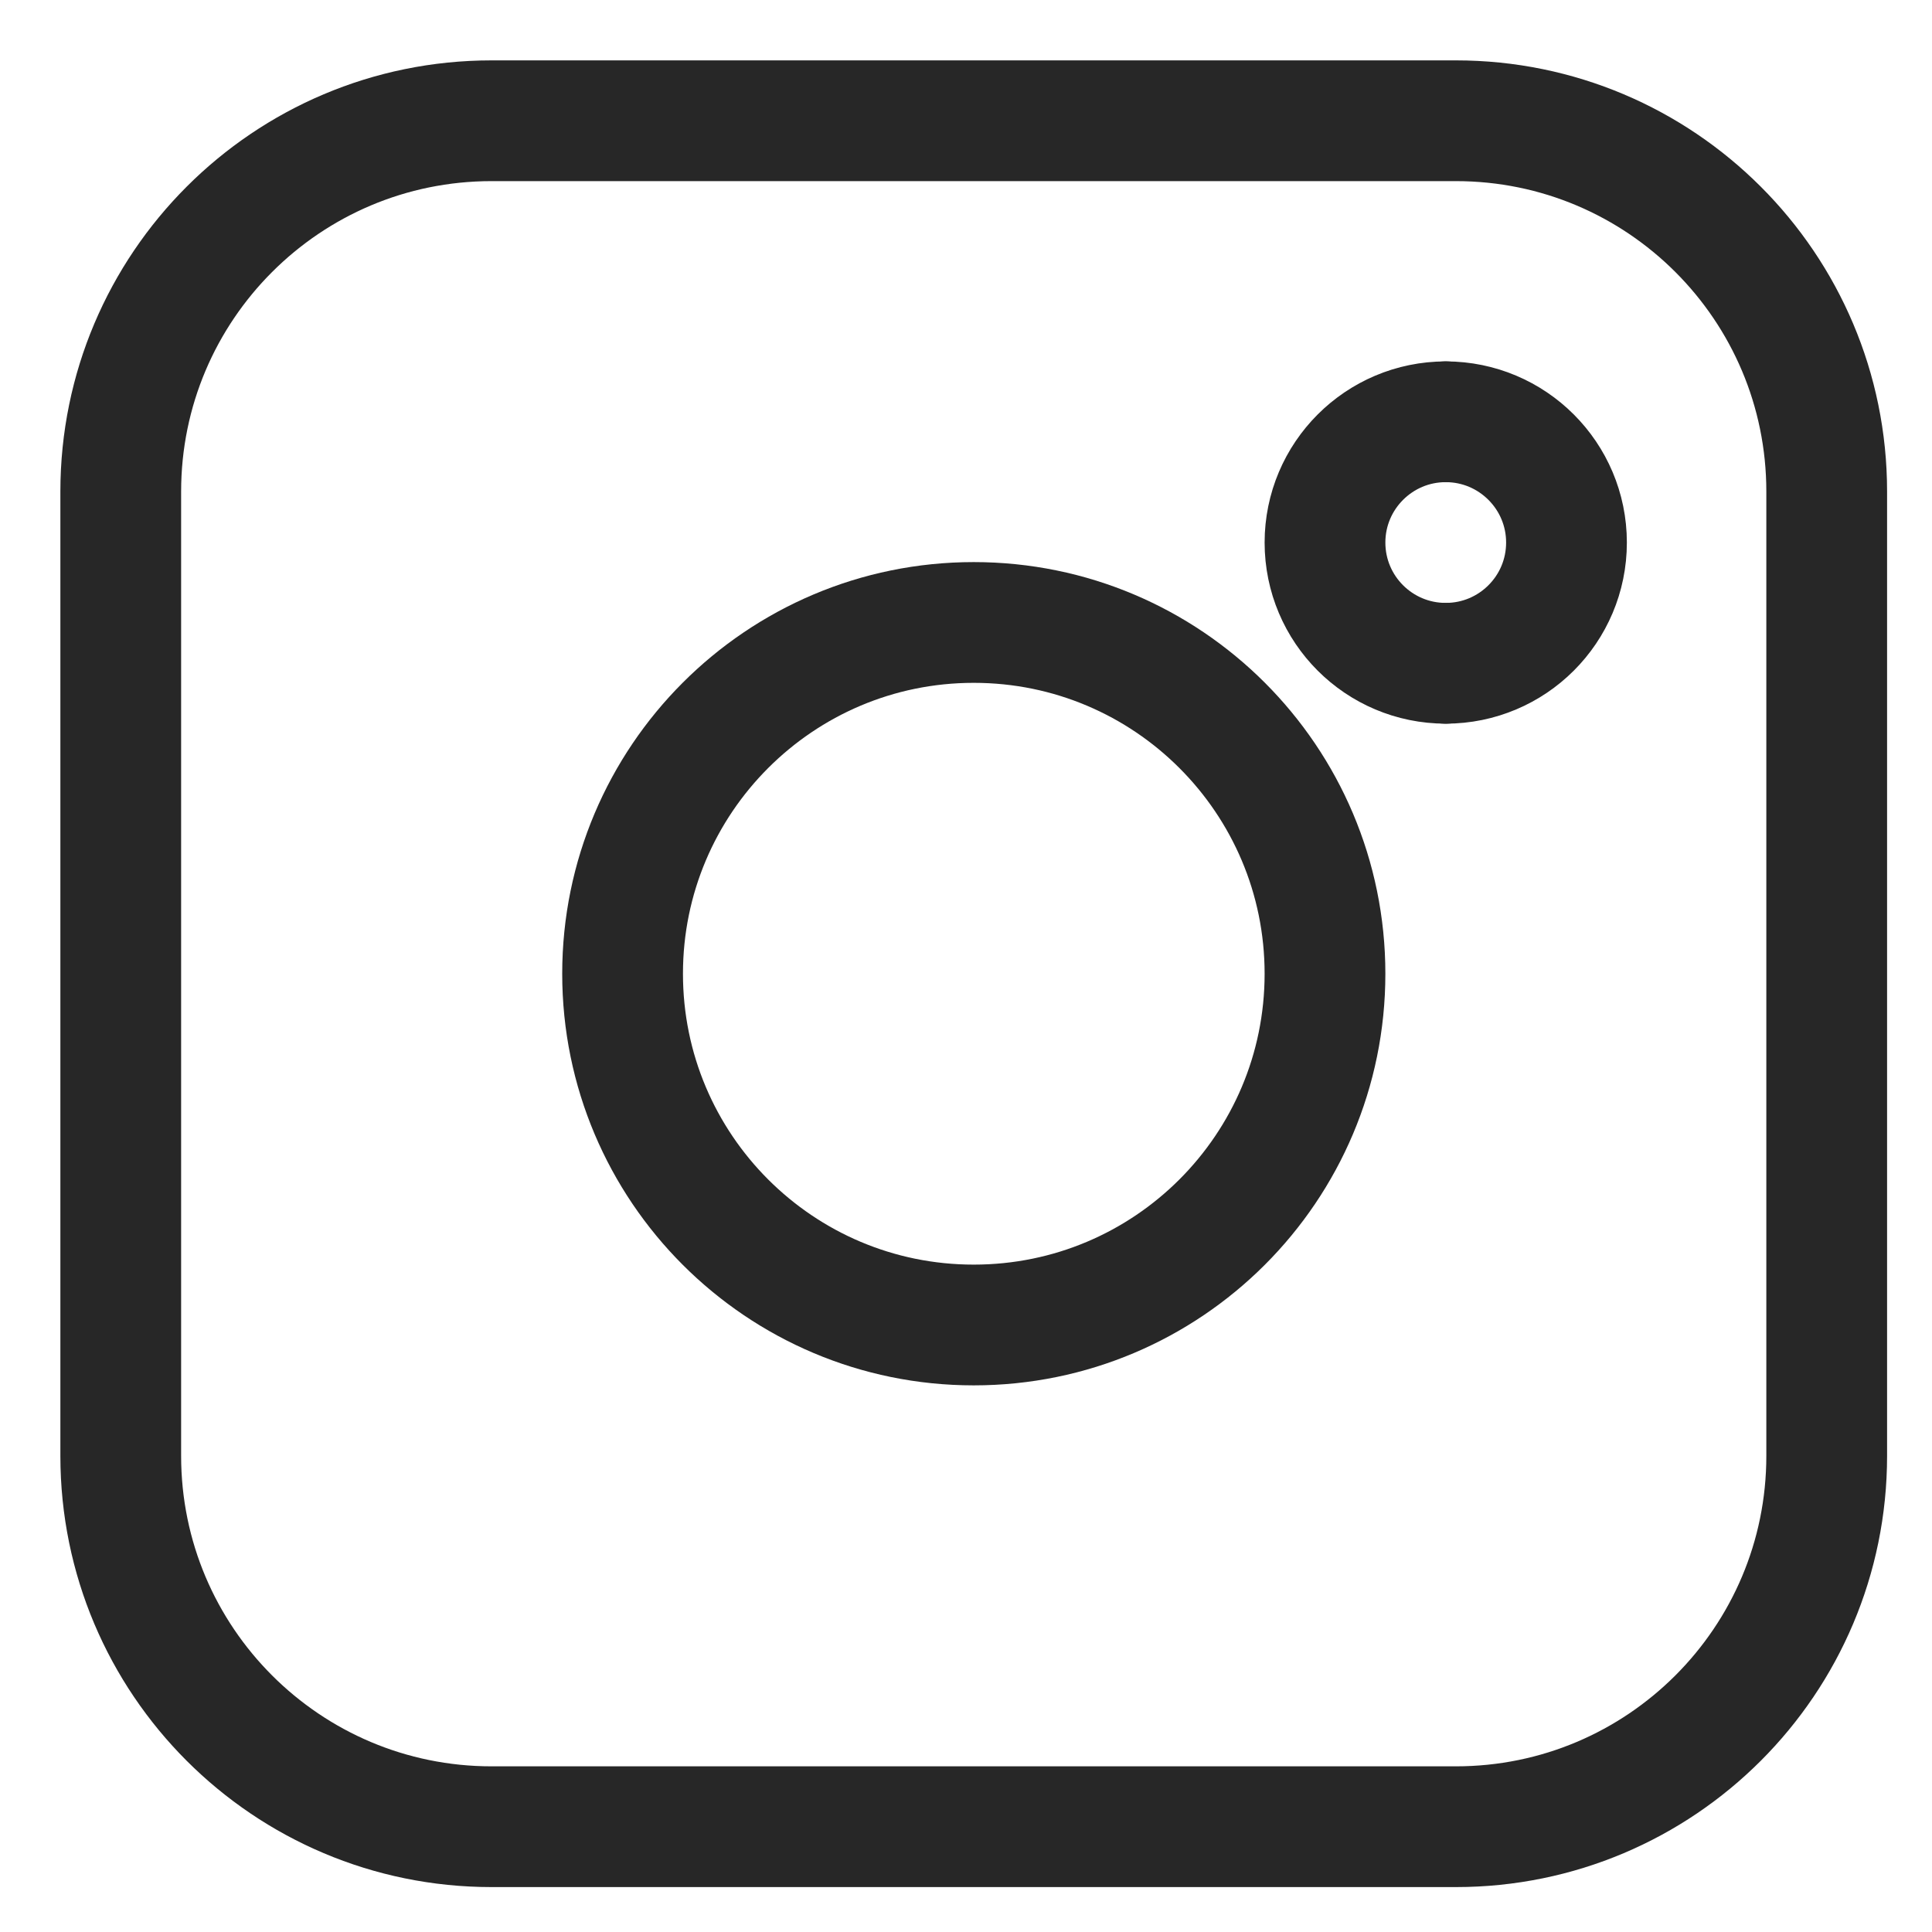
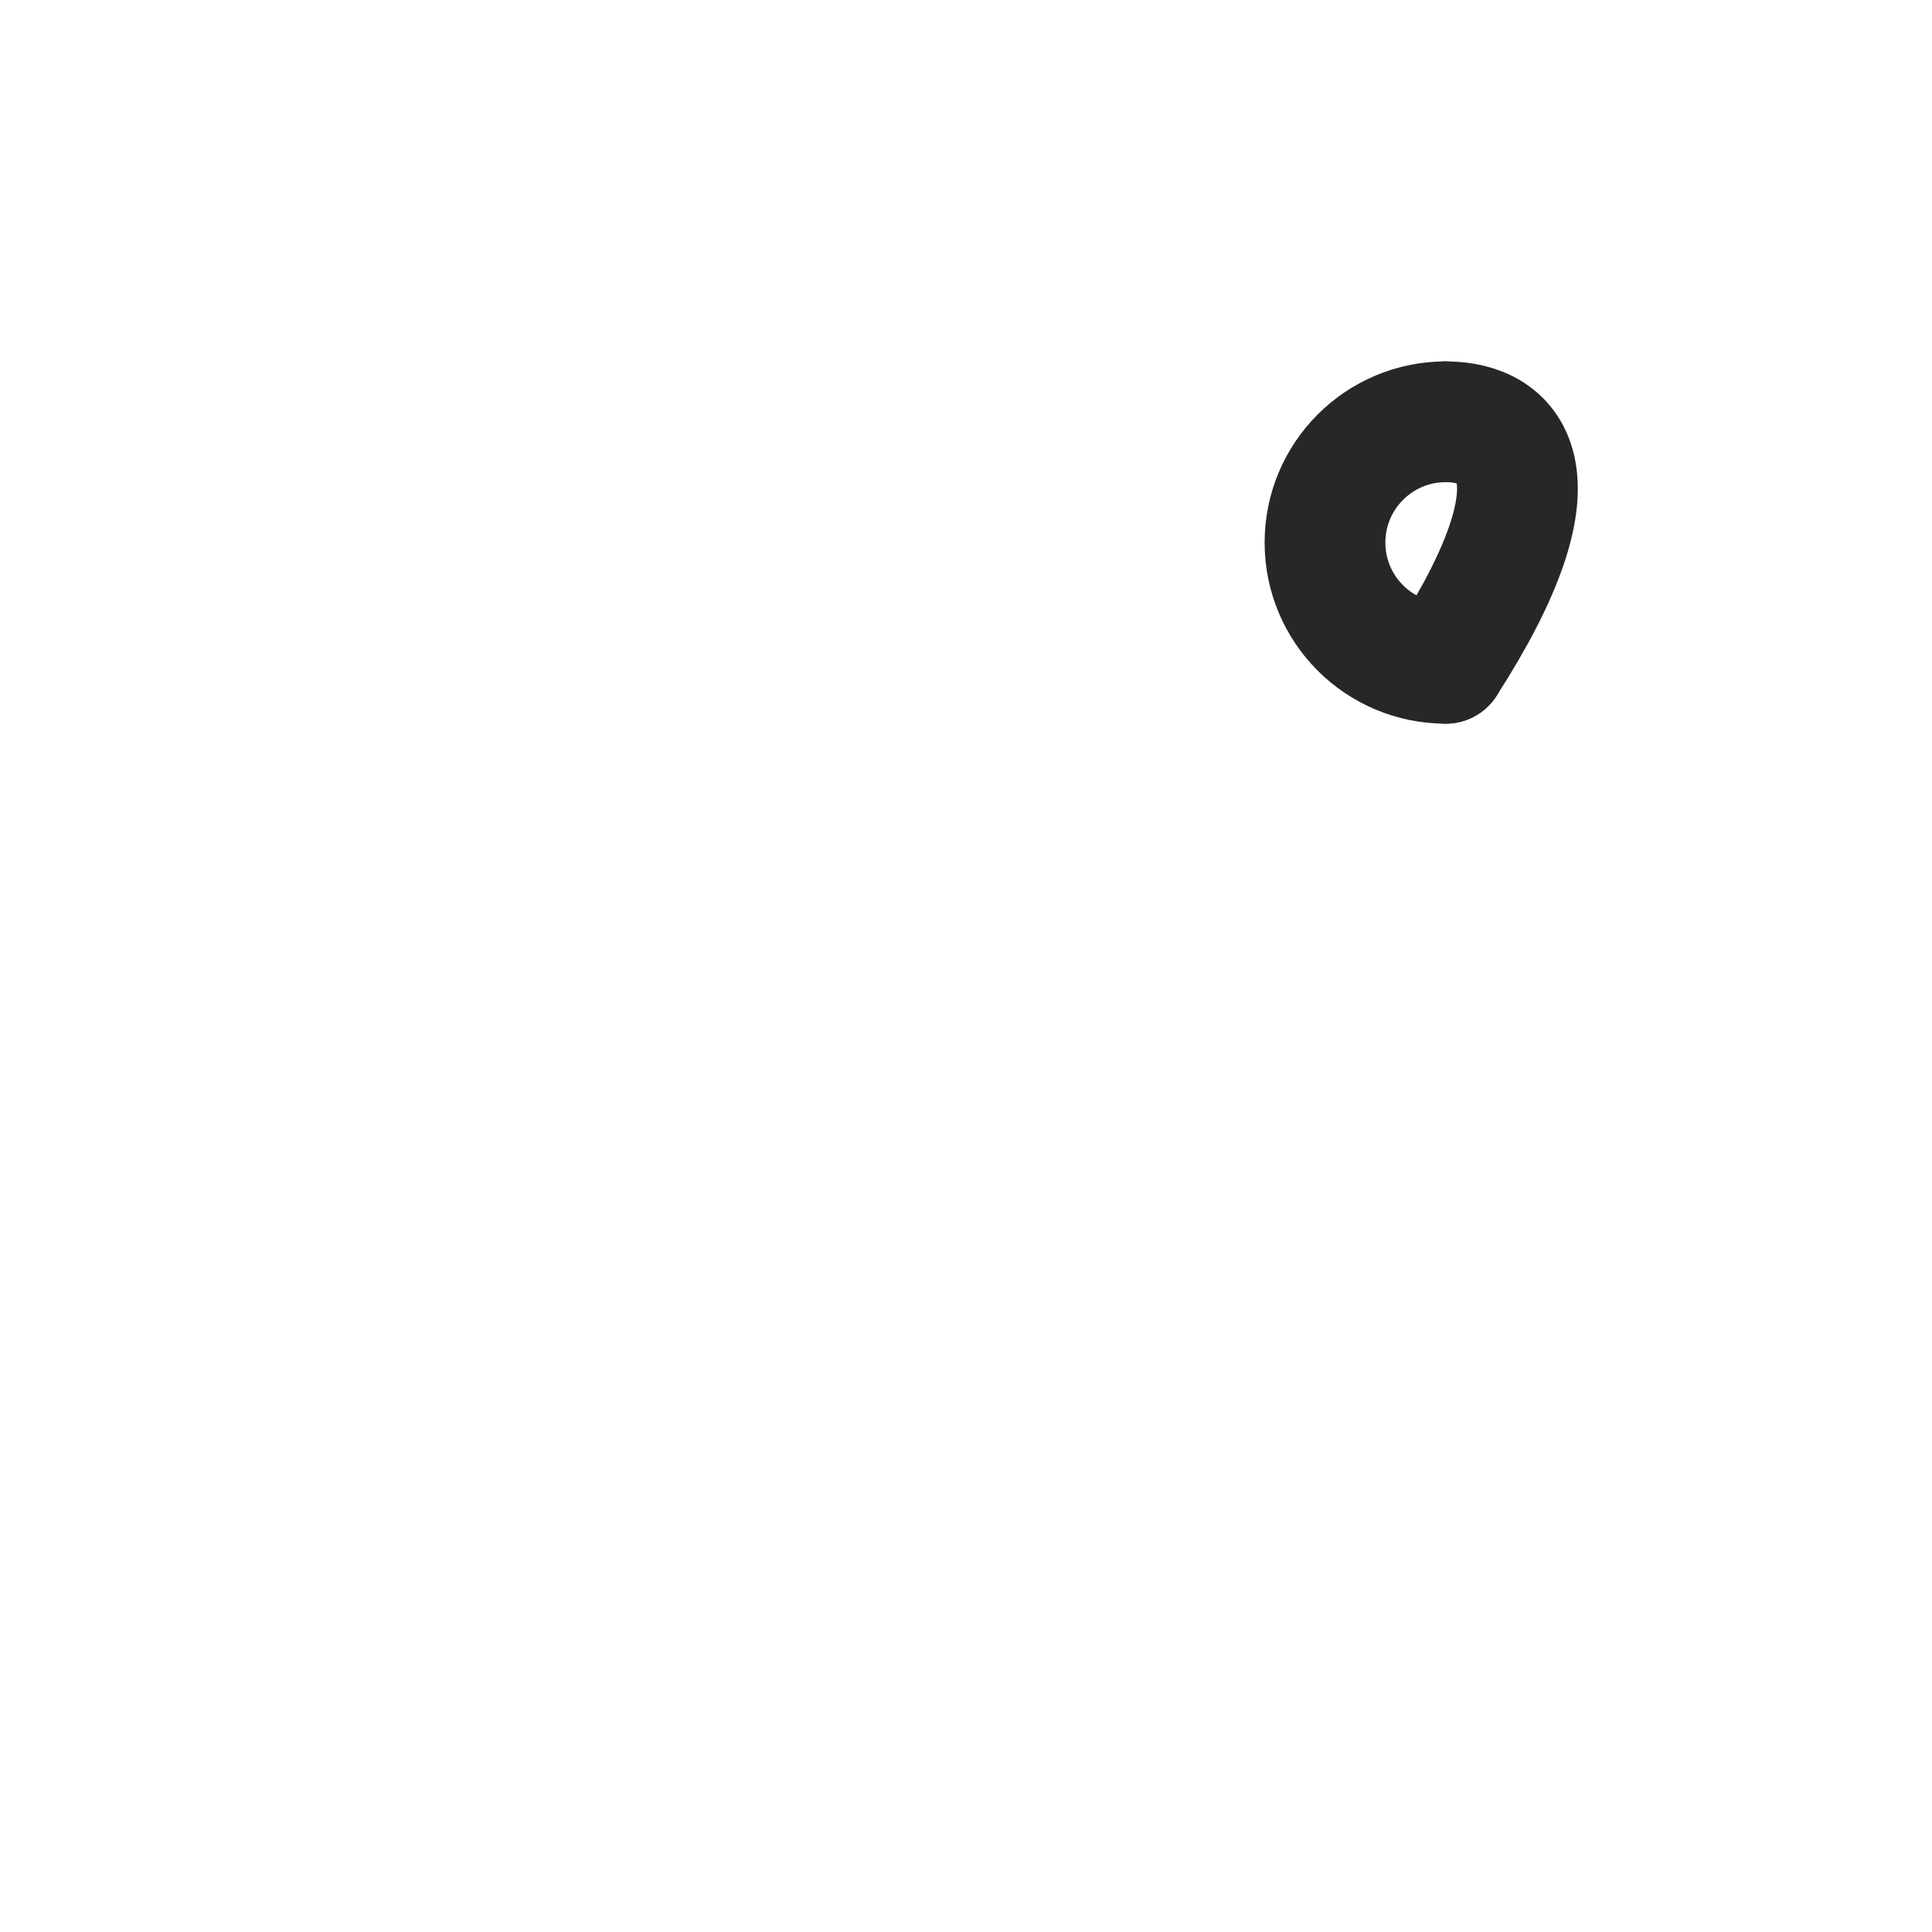
<svg xmlns="http://www.w3.org/2000/svg" fill="none" height="100%" overflow="visible" preserveAspectRatio="none" style="display: block;" viewBox="0 0 16 16" width="100%">
  <g id="Vector">
    <path d="M11.973 5.493C11.421 5.493 10.973 5.046 10.973 4.493C10.973 3.941 11.421 3.493 11.973 3.493" stroke="#272727" stroke-linecap="round" />
-     <path d="M11.973 5.493C12.525 5.493 12.973 5.046 12.973 4.493C12.973 3.941 12.525 3.493 11.973 3.493" stroke="#272727" stroke-linecap="round" />
-     <path d="M12.057 1H4.071C2.375 1 1 2.375 1 4.071V12.057C1 13.753 2.375 15.128 4.071 15.128H12.057C13.753 15.128 15.128 13.753 15.128 12.057V4.071C15.128 2.375 13.753 1 12.057 1Z" stroke="#272727" stroke-linecap="round" />
-     <path d="M8.064 10.973C9.671 10.973 10.973 9.671 10.973 8.064C10.973 6.458 9.671 5.155 8.064 5.155C6.458 5.155 5.156 6.458 5.156 8.064C5.156 9.671 6.458 10.973 8.064 10.973Z" stroke="#272727" stroke-linecap="round" />
+     <path d="M11.973 5.493C12.973 3.941 12.525 3.493 11.973 3.493" stroke="#272727" stroke-linecap="round" />
  </g>
</svg>